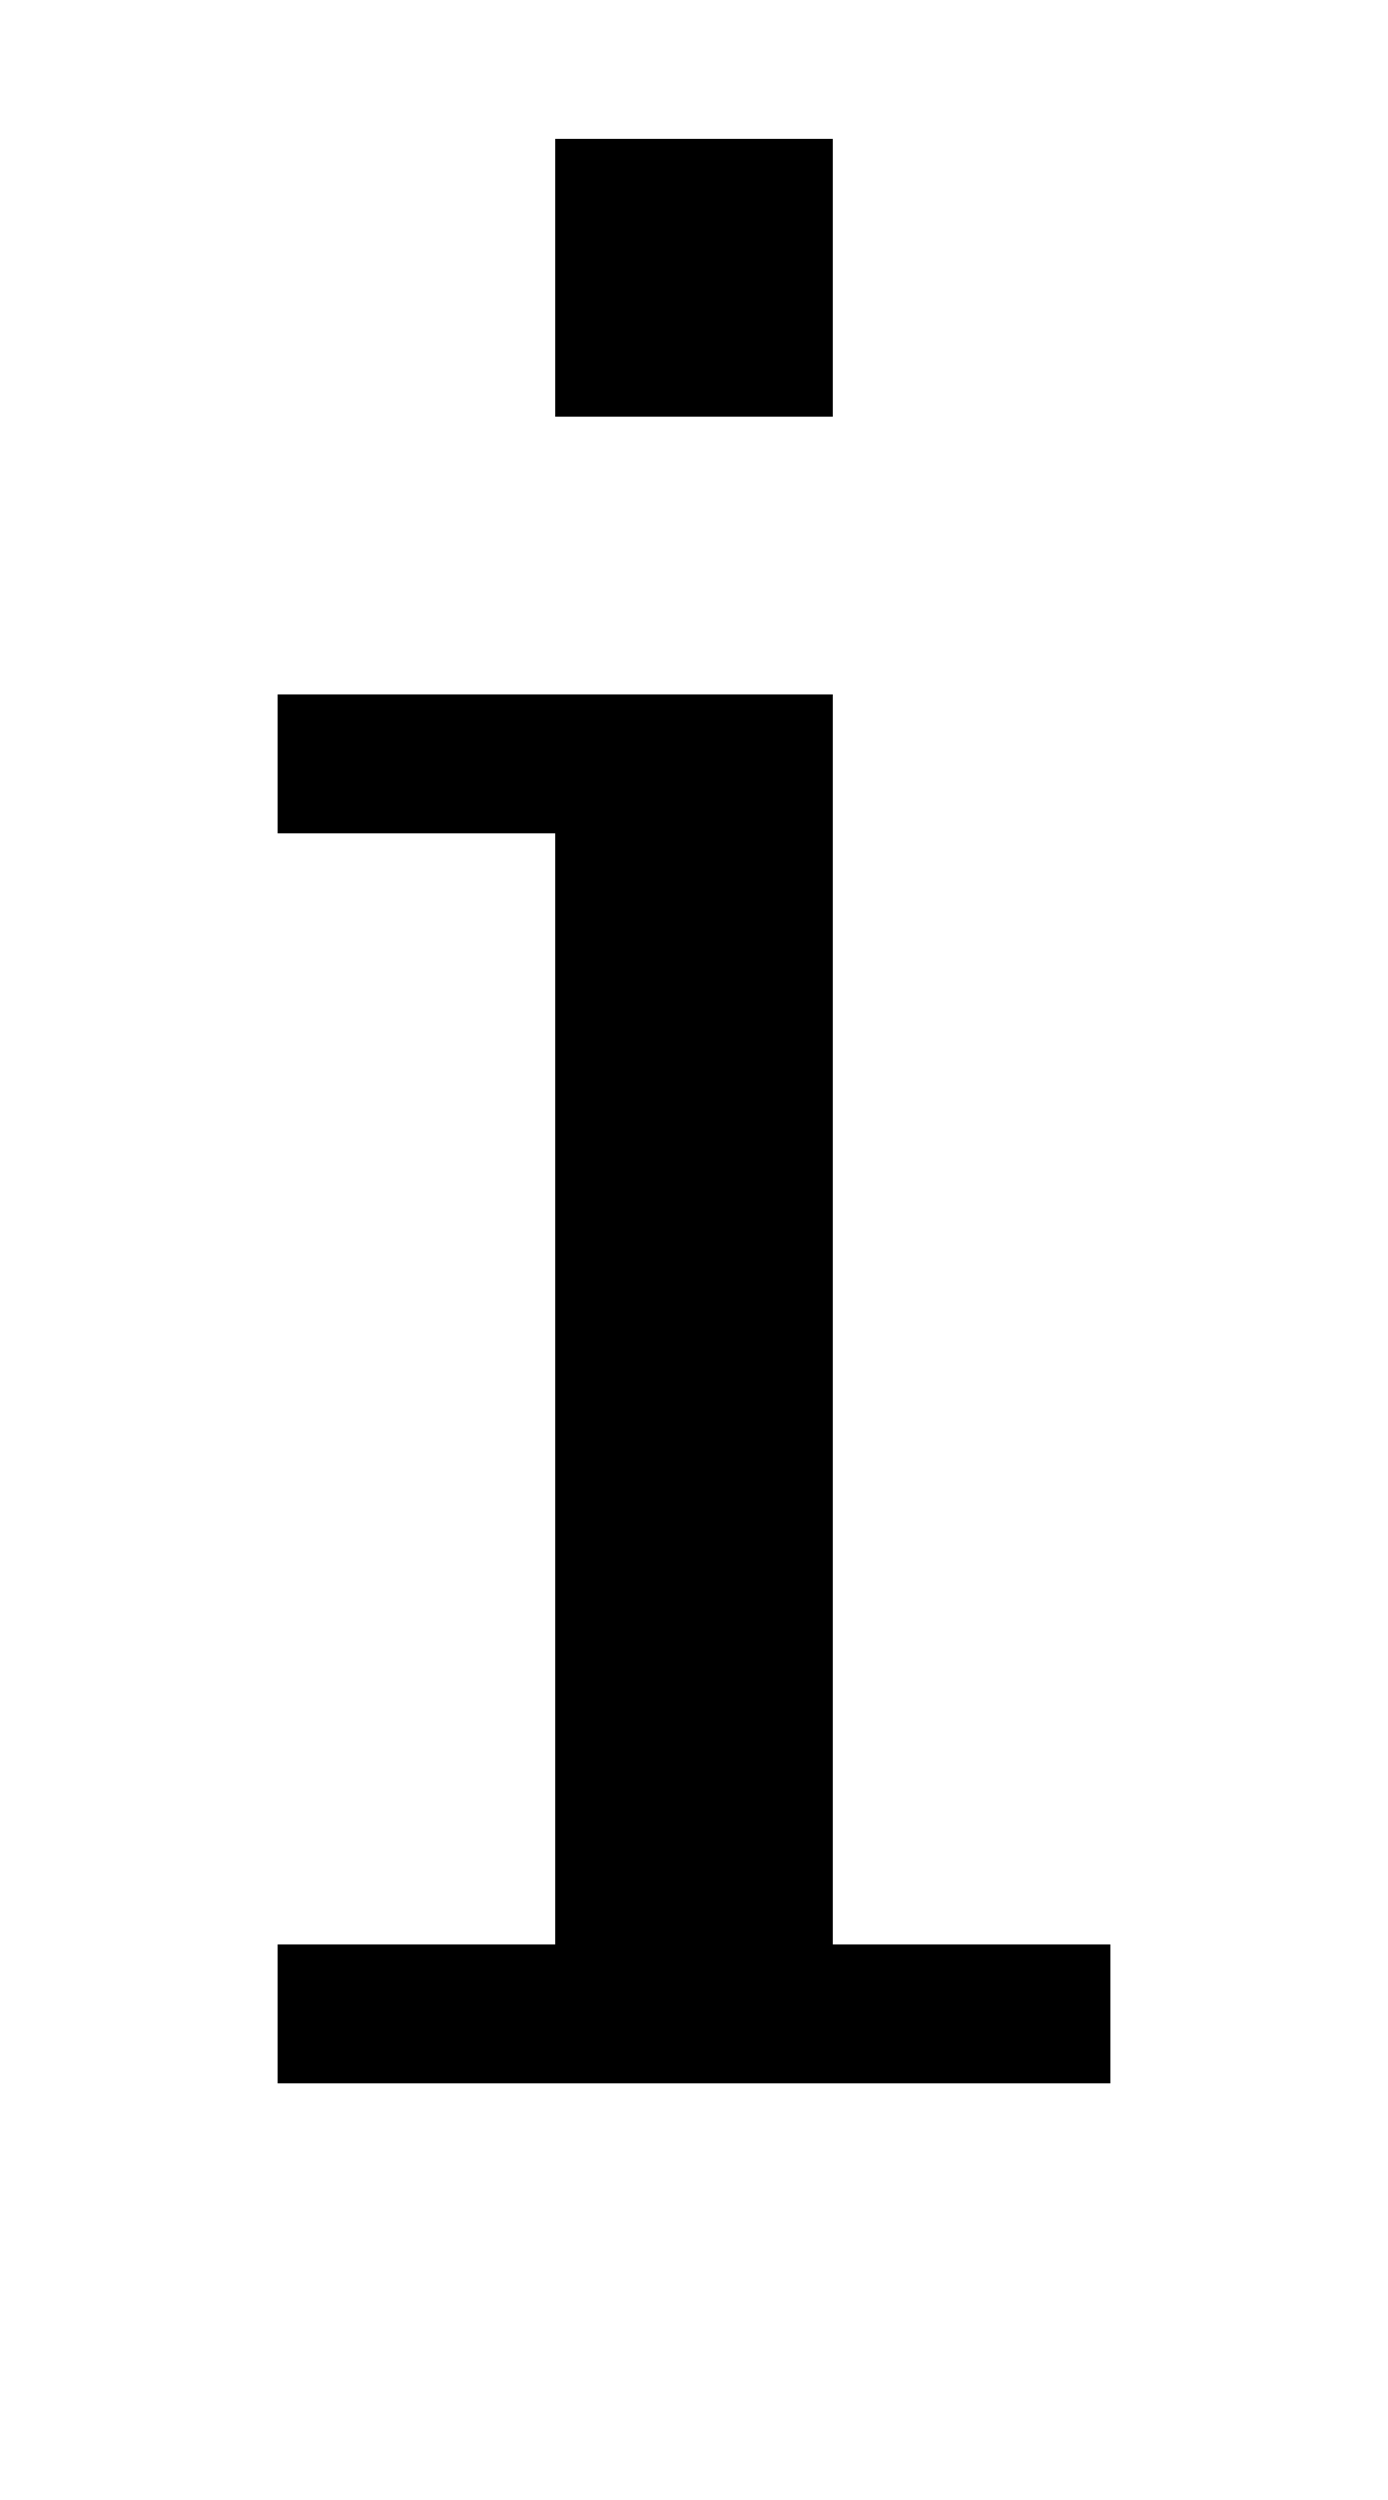
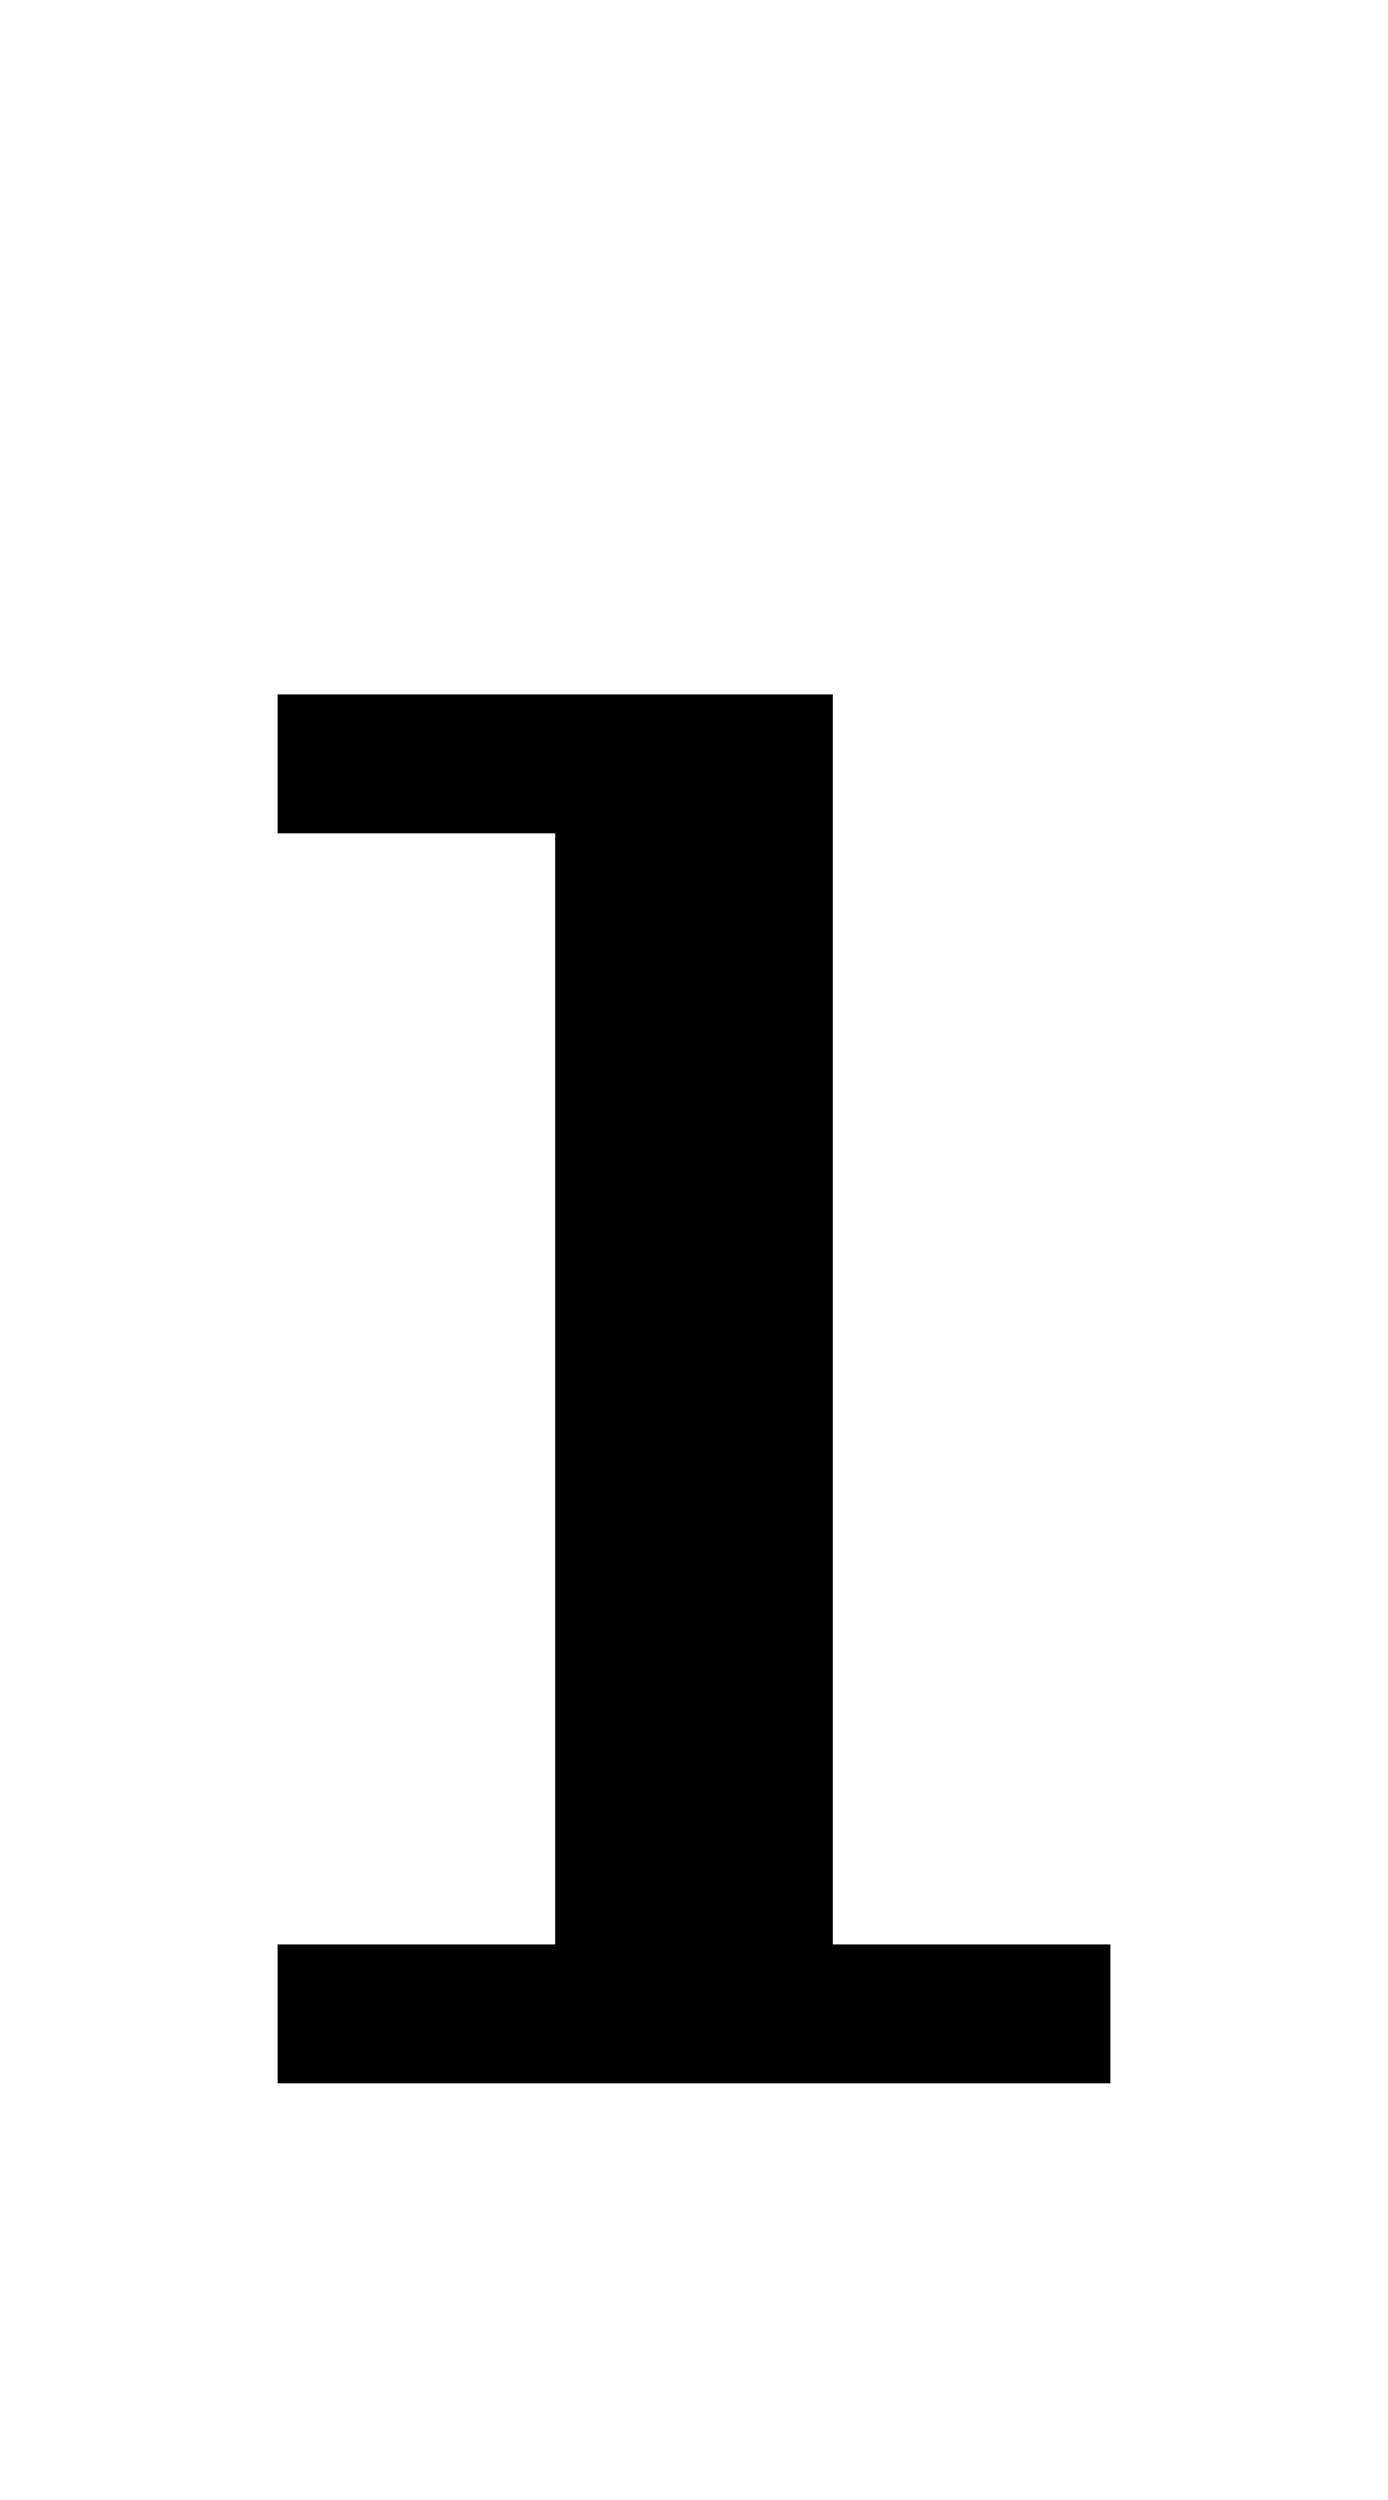
<svg xmlns="http://www.w3.org/2000/svg" version="1.0" width="40pt" height="72pt" viewBox="0 0 40 72" preserveAspectRatio="xMidYMid meet">
  <g transform="translate(0,72) scale(1,-1)" fill="#000000" stroke="none">
-     <path d="M16 64 l0 -4 4 0 4 0 0 4 0 4 -4 0 -4 0 0 -4z" />
    <path d="M8 50 l0 -2 4 0 4 0 0 -16 0 -16 -4 0 -4 0 0 -2 0 -2 12 0 12 0 0 2 0 2 -4 0 -4 0 0 18 0 18 -8 0 -8 0 0 -2z" />
  </g>
</svg>